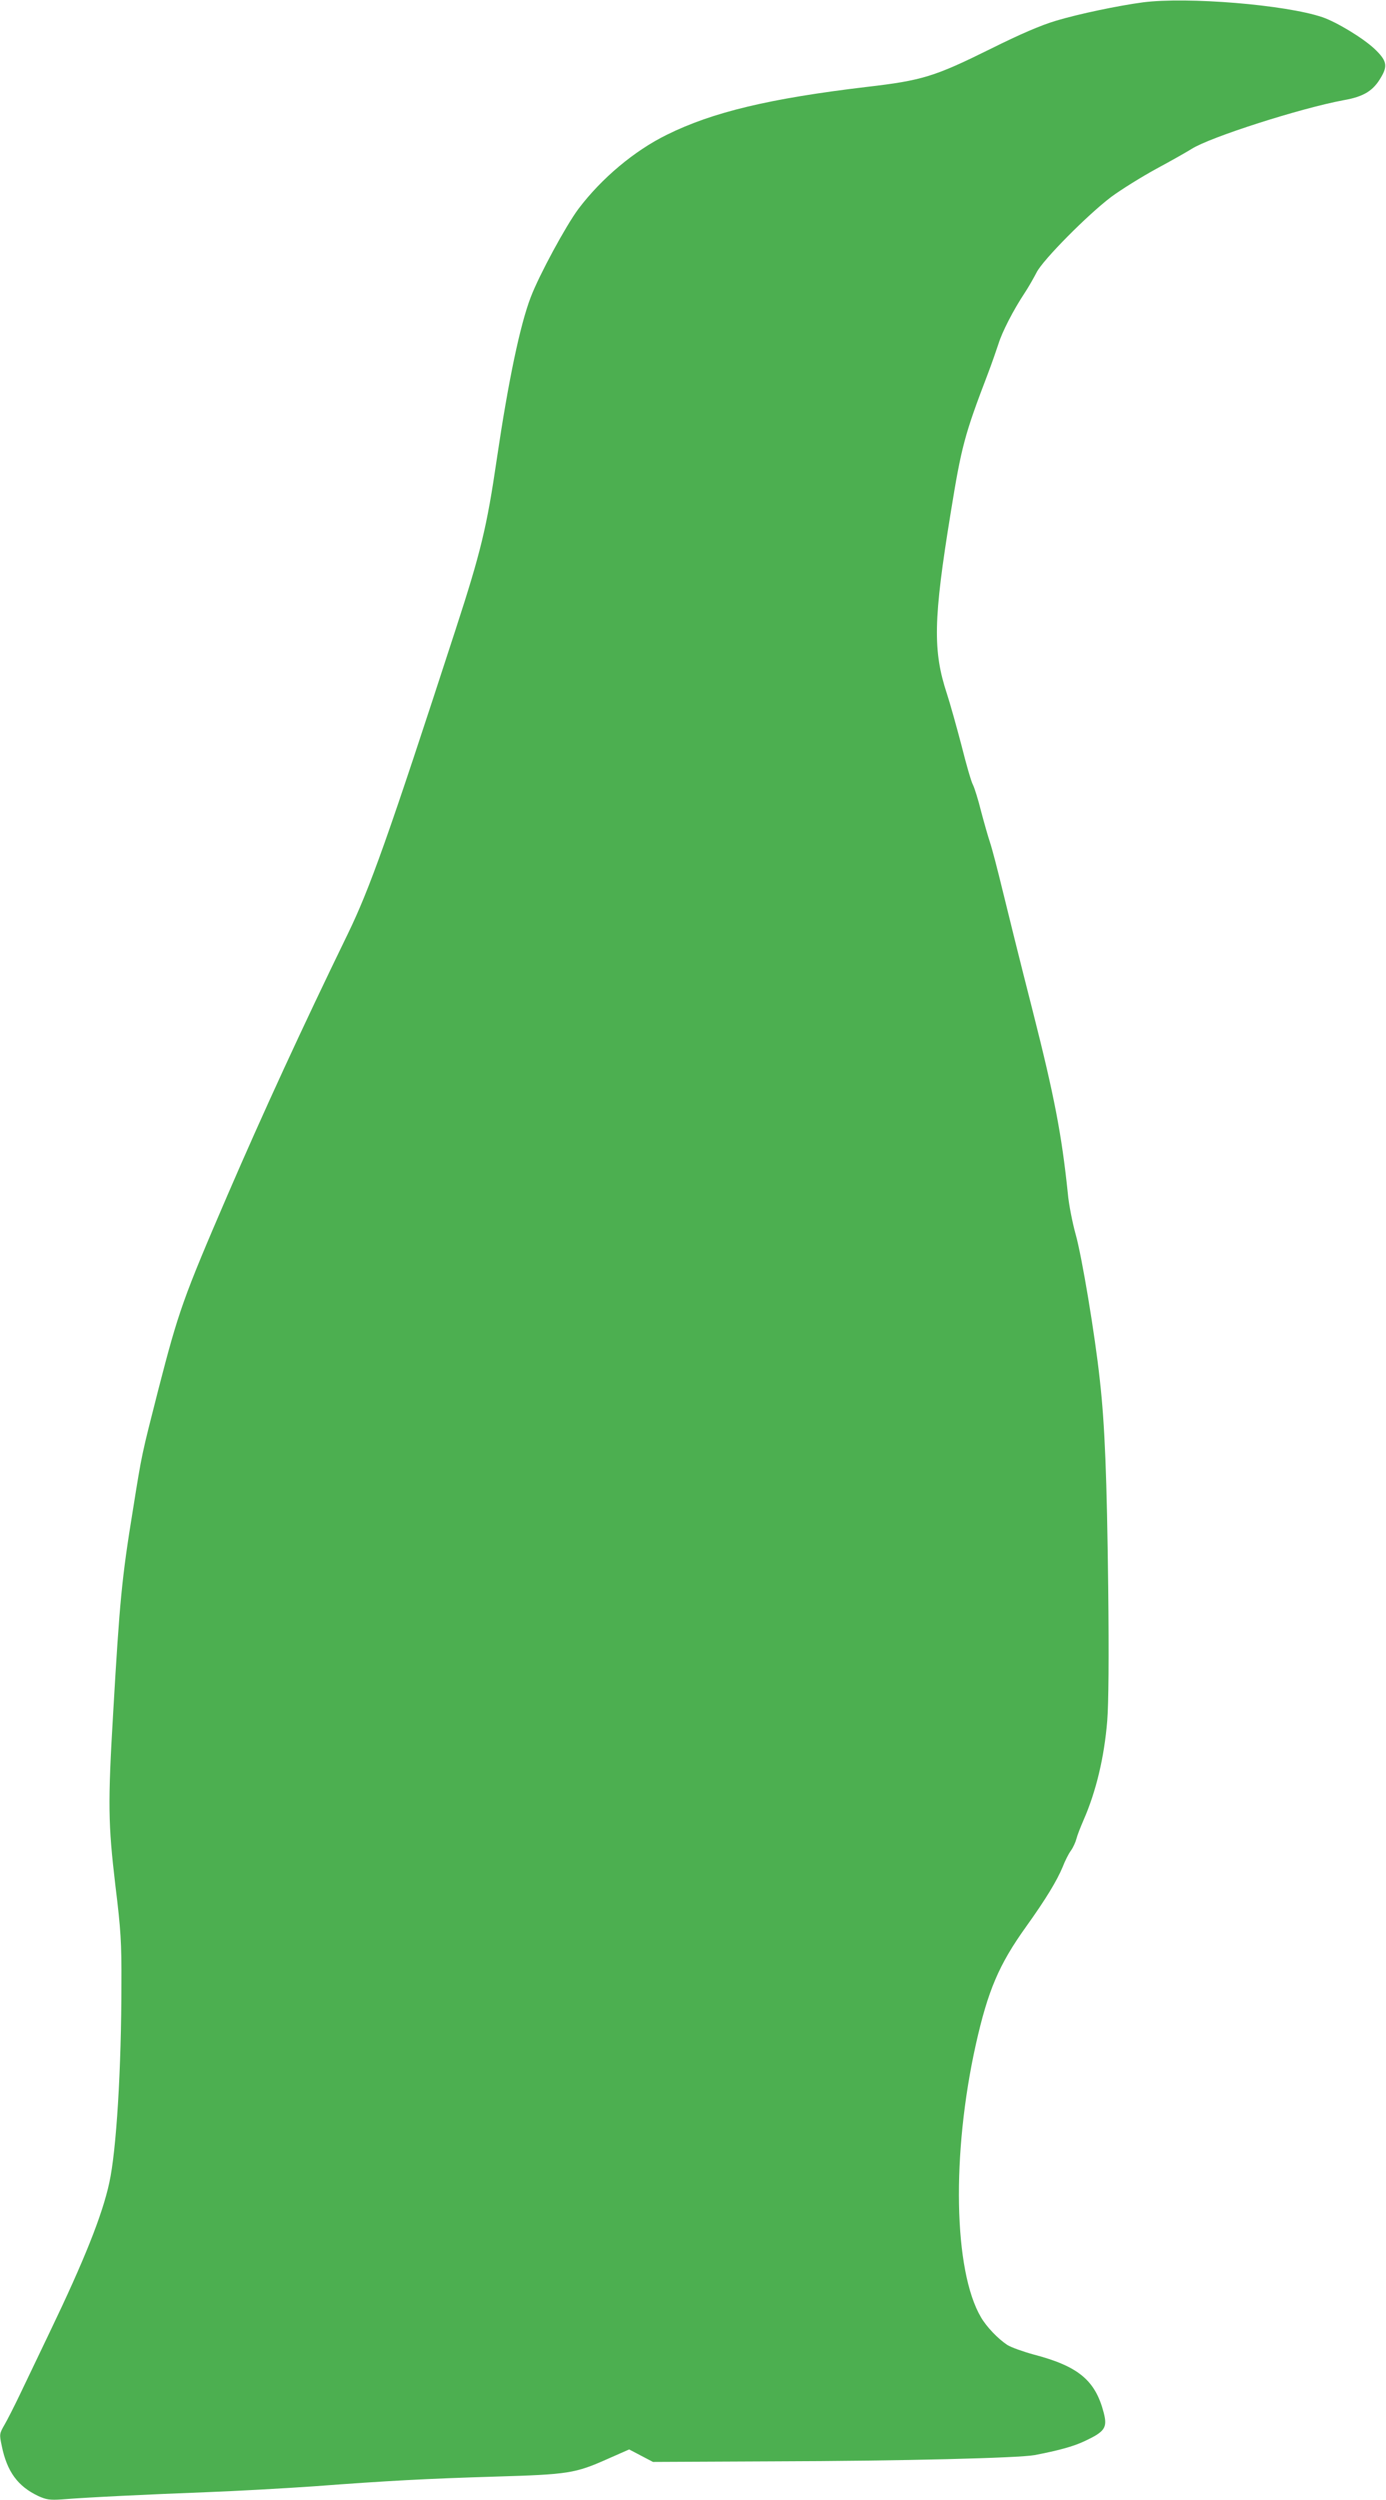
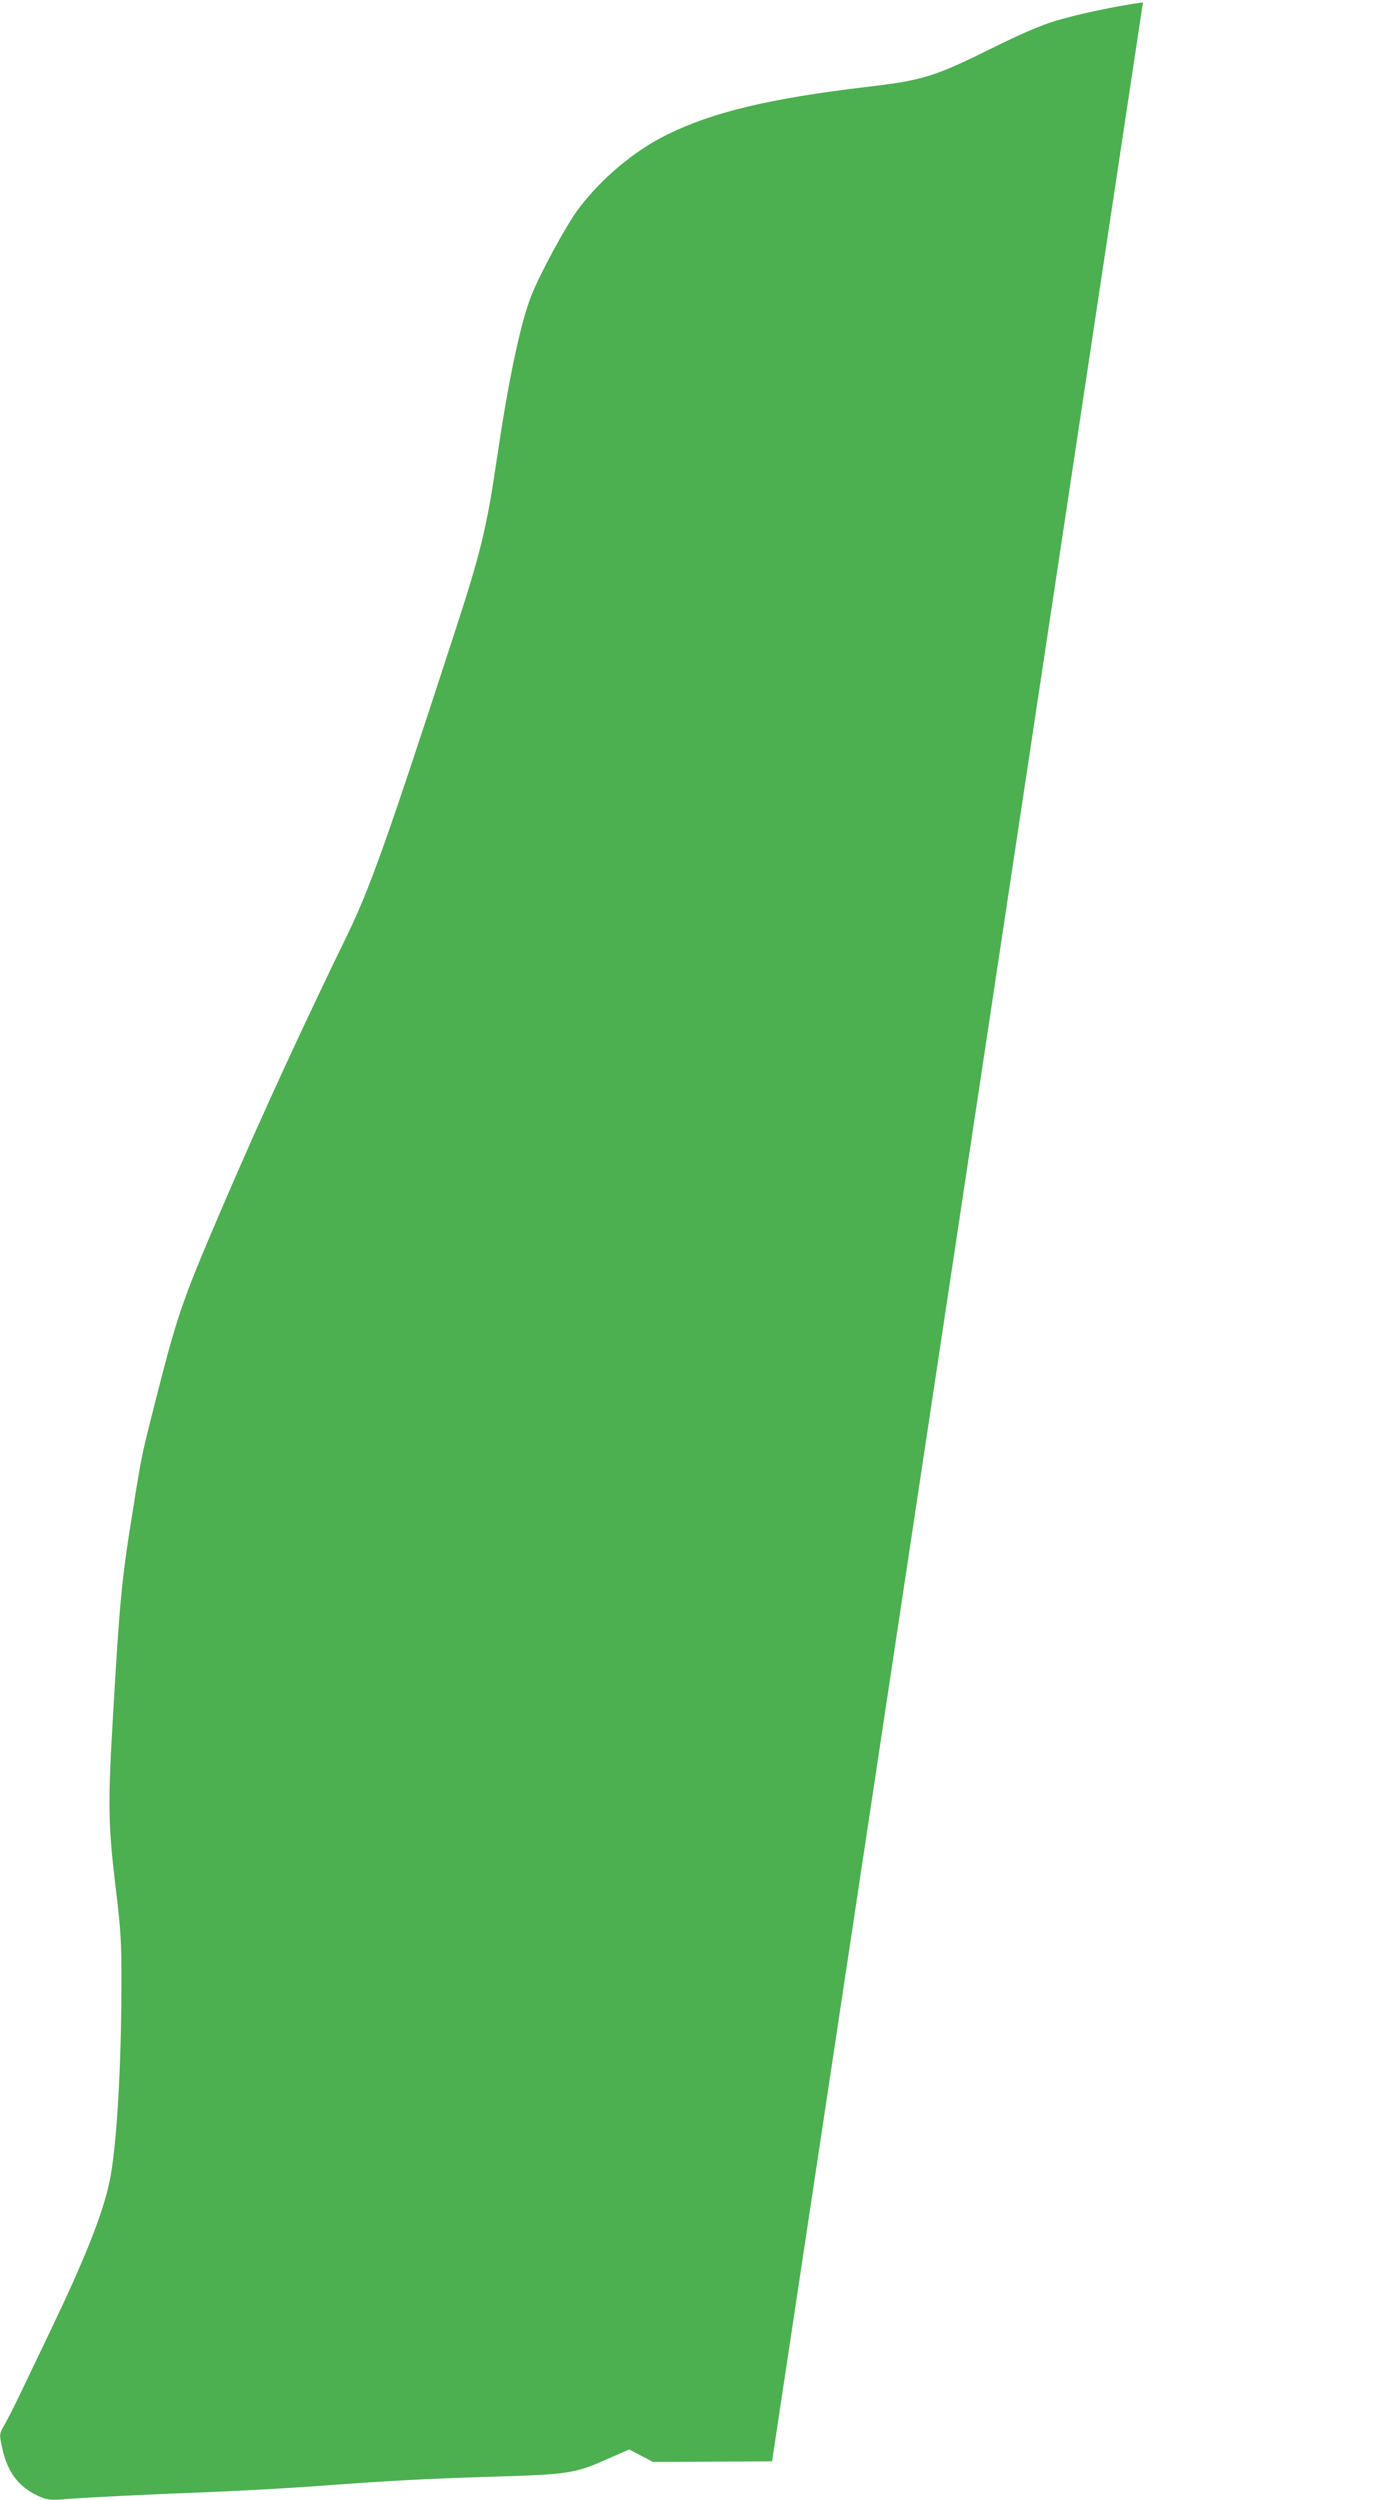
<svg xmlns="http://www.w3.org/2000/svg" version="1.0" width="710pt" height="1280pt" viewBox="0 0 710 1280" preserveAspectRatio="xMidYMid meet">
  <g transform="translate(0,1280) scale(0.1,-0.1)" fill="#4caf50" stroke="none">
-     <path d="M5855 12788 c-127 -17 -328 -59 -445 -94 -80 -24 -182 -68 -335 -144 -287 -142 -350 -162 -635 -195 -497 -59 -790 -129 -1024 -245 -167 -82 -336 -224 -454 -381 -63 -85 -199 -335 -243 -450 -55 -143 -115 -430 -174 -829 -51 -349 -82 -477 -211 -873 -345 -1061 -439 -1326 -554 -1562 -232 -477 -431 -909 -615 -1335 -227 -527 -250 -592 -354 -995 -86 -338 -83 -321 -130 -615 -57 -349 -68 -467 -101 -1035 -28 -471 -26 -574 11 -888 28 -228 32 -293 31 -502 0 -437 -26 -857 -62 -1020 -36 -167 -130 -401 -305 -765 -62 -129 -133 -278 -158 -330 -25 -52 -58 -117 -73 -143 -27 -47 -28 -49 -15 -110 27 -132 82 -207 188 -257 40 -18 59 -21 118 -17 134 11 451 26 740 37 159 6 406 20 550 30 386 29 575 39 935 50 371 11 406 16 574 91 l109 48 61 -32 61 -32 610 3 c676 2 1261 17 1345 32 120 23 198 44 255 71 105 49 119 69 99 146 -43 166 -130 238 -359 298 -55 15 -116 37 -135 49 -47 31 -106 92 -135 142 -140 238 -151 836 -26 1397 62 276 118 408 257 602 101 141 158 235 188 307 11 29 30 67 42 83 12 17 24 44 28 60 4 17 21 60 37 97 64 146 106 322 121 508 7 88 9 322 5 680 -7 572 -17 833 -43 1065 -25 232 -92 633 -124 746 -16 58 -35 152 -40 210 -31 297 -68 493 -180 934 -62 242 -131 521 -155 620 -24 99 -52 207 -63 240 -11 33 -32 107 -47 164 -14 57 -33 117 -41 133 -9 16 -35 107 -59 203 -25 95 -58 213 -74 262 -73 221 -70 381 19 927 55 340 71 400 190 711 21 55 45 125 55 155 18 59 75 171 134 260 20 30 47 78 61 105 32 64 263 297 384 388 49 36 153 101 230 143 78 42 159 88 181 102 95 60 557 208 778 249 103 18 152 48 192 118 35 59 28 86 -34 145 -60 56 -194 137 -267 162 -189 64 -692 105 -919 76z" />
+     <path d="M5855 12788 c-127 -17 -328 -59 -445 -94 -80 -24 -182 -68 -335 -144 -287 -142 -350 -162 -635 -195 -497 -59 -790 -129 -1024 -245 -167 -82 -336 -224 -454 -381 -63 -85 -199 -335 -243 -450 -55 -143 -115 -430 -174 -829 -51 -349 -82 -477 -211 -873 -345 -1061 -439 -1326 -554 -1562 -232 -477 -431 -909 -615 -1335 -227 -527 -250 -592 -354 -995 -86 -338 -83 -321 -130 -615 -57 -349 -68 -467 -101 -1035 -28 -471 -26 -574 11 -888 28 -228 32 -293 31 -502 0 -437 -26 -857 -62 -1020 -36 -167 -130 -401 -305 -765 -62 -129 -133 -278 -158 -330 -25 -52 -58 -117 -73 -143 -27 -47 -28 -49 -15 -110 27 -132 82 -207 188 -257 40 -18 59 -21 118 -17 134 11 451 26 740 37 159 6 406 20 550 30 386 29 575 39 935 50 371 11 406 16 574 91 l109 48 61 -32 61 -32 610 3 z" />
  </g>
</svg>